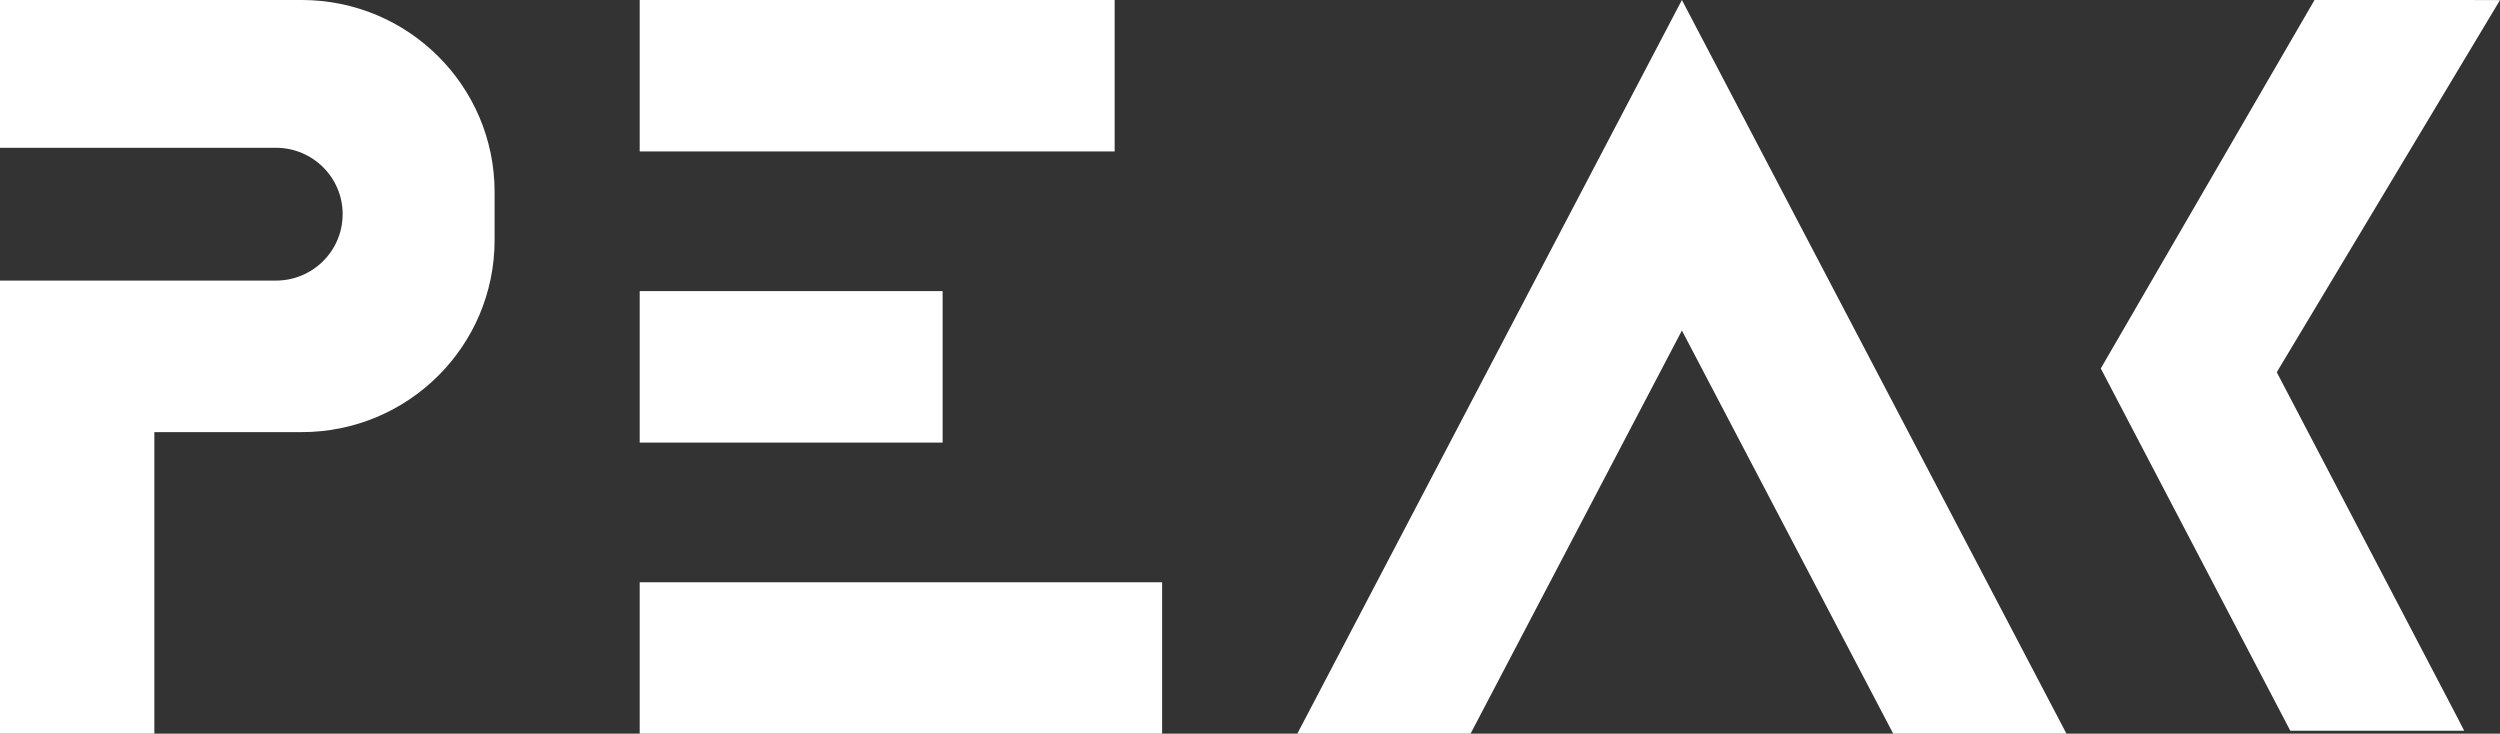
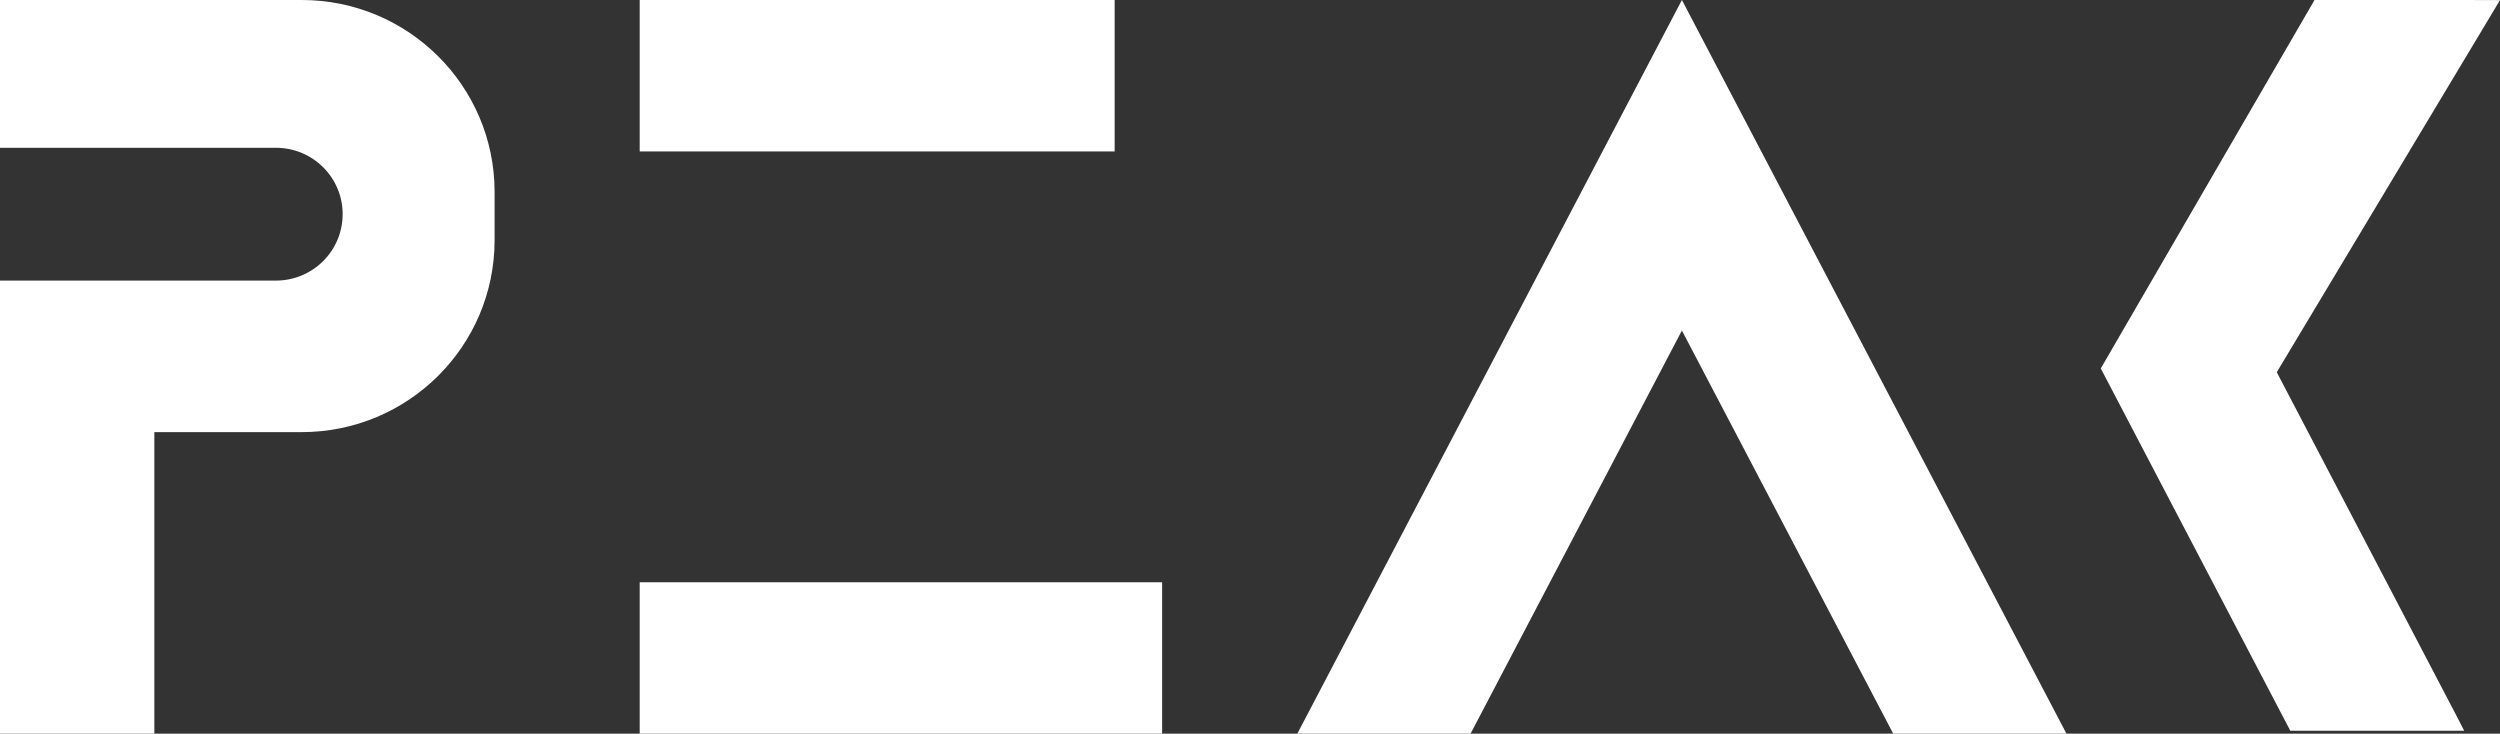
<svg xmlns="http://www.w3.org/2000/svg" width="92" height="27" viewBox="0 0 92 27" fill="none">
  <rect x="0" y="0" width="92" height="27" fill="#333333" stroke="none" />
  <path d="M41.019 -9.15527e-05L23.541 -9.15527e-05V5.573L41.019 5.573V-9.15527e-05Z" fill="white" />
-   <path d="M34.688 10.713L23.541 10.713V16.287H34.688V10.713Z" fill="white" />
  <path d="M42.766 21.427L23.541 21.427V27L42.766 27V21.427Z" fill="white" />
  <path d="M11.103 0L0 0L0 5.438L10.153 5.438C11.51 5.438 12.61 6.532 12.61 7.882C12.61 7.885 12.609 7.888 12.609 7.892C12.604 9.237 11.507 10.326 10.153 10.326L0 10.326L0 27H5.68L5.68 15.902H11.103C15.023 15.902 18.201 12.739 18.201 8.838V7.064C18.201 3.163 15.023 0 11.103 0Z" fill="white" />
-   <path d="M61.894 -9.15527e-05L58.706 6.081L47.741 27H54.116L56.908 21.674L61.894 12.163L66.879 21.674L69.671 27H76.046L65.081 6.081L61.894 -9.15527e-05Z" fill="white" />
+   <path d="M61.894 -9.15527e-05L58.706 6.081L47.741 27H54.116L56.908 21.674L61.894 12.163L66.879 21.674L69.671 27H76.046L61.894 -9.15527e-05Z" fill="white" />
  <path d="M77.309 13.448V13.453L77.31 13.45L77.309 13.448Z" fill="white" />
  <path d="M77.311 13.449L77.31 13.45L77.311 13.452V13.449Z" fill="white" />
  <path d="M77.309 13.559L84.283 26.891L90.682 26.891L90.413 26.368L83.786 13.7L83.856 13.579L92 0.004L90.603 -9.15527e-05L86.236 -9.15527e-05L86.162 -9.15527e-05L85.175 -9.15527e-05L78.65 11.246L77.379 13.438L77.309 13.559L77.499 13.668Z" fill="white" />
</svg>